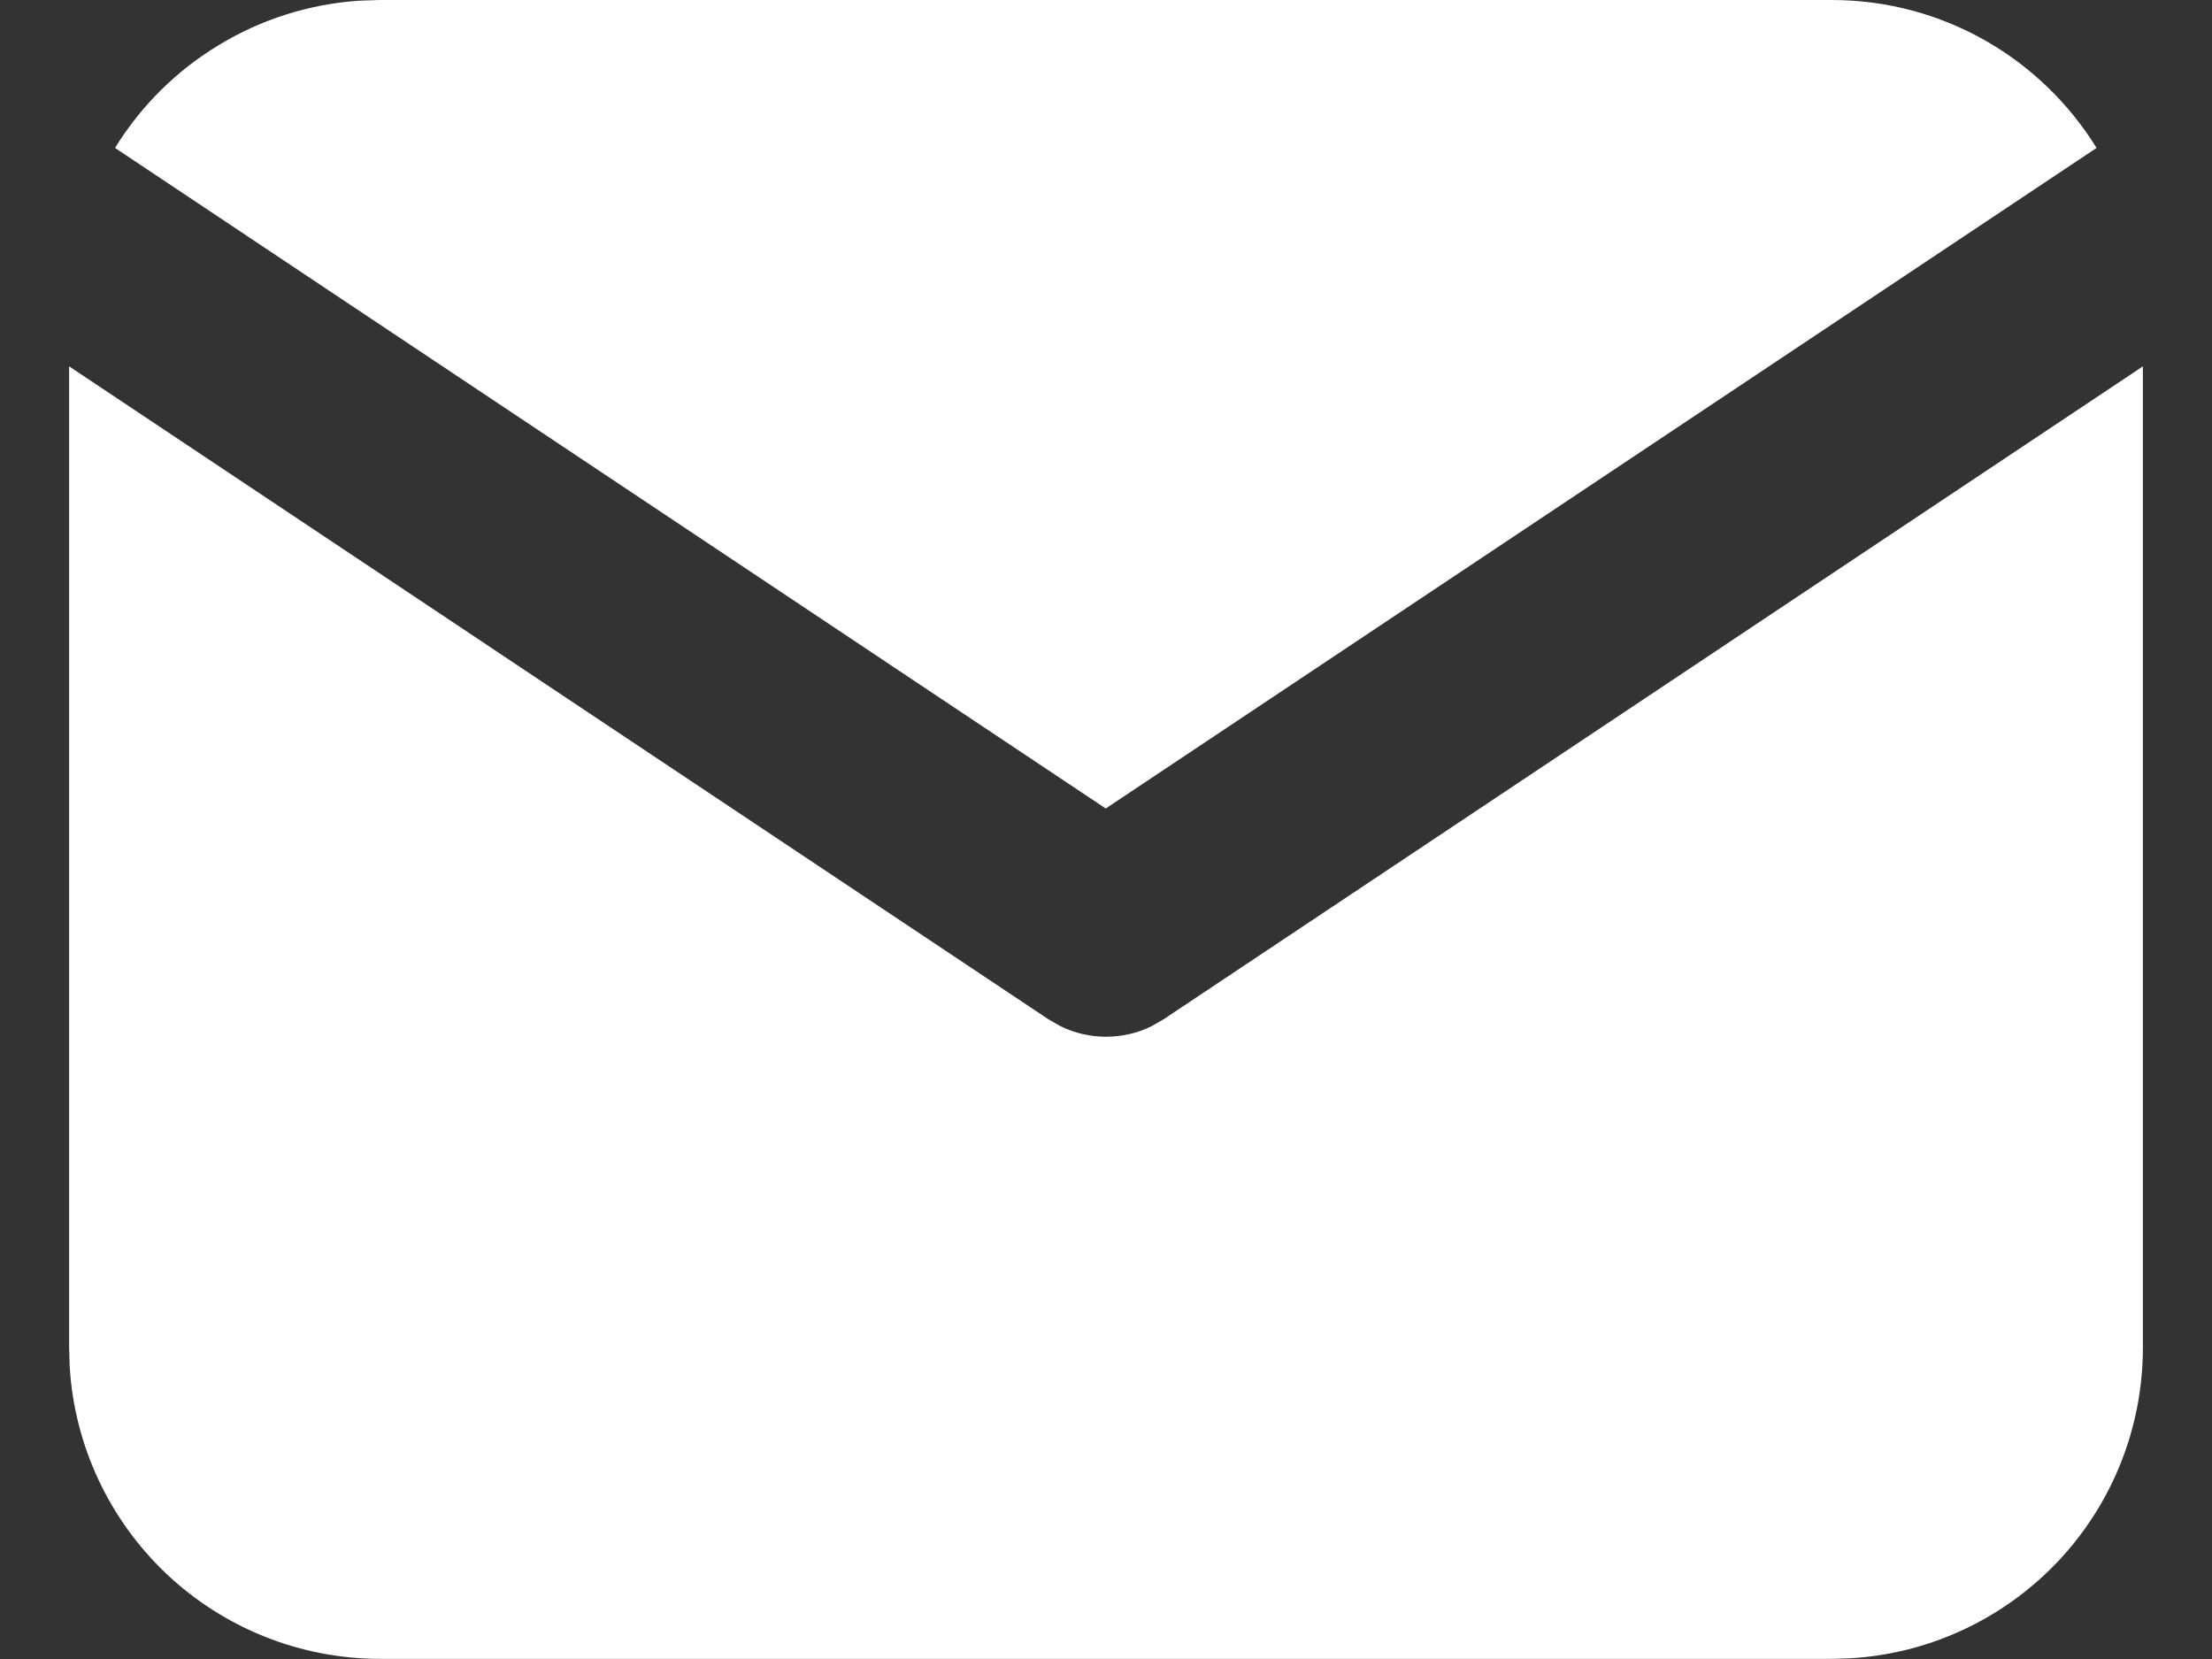
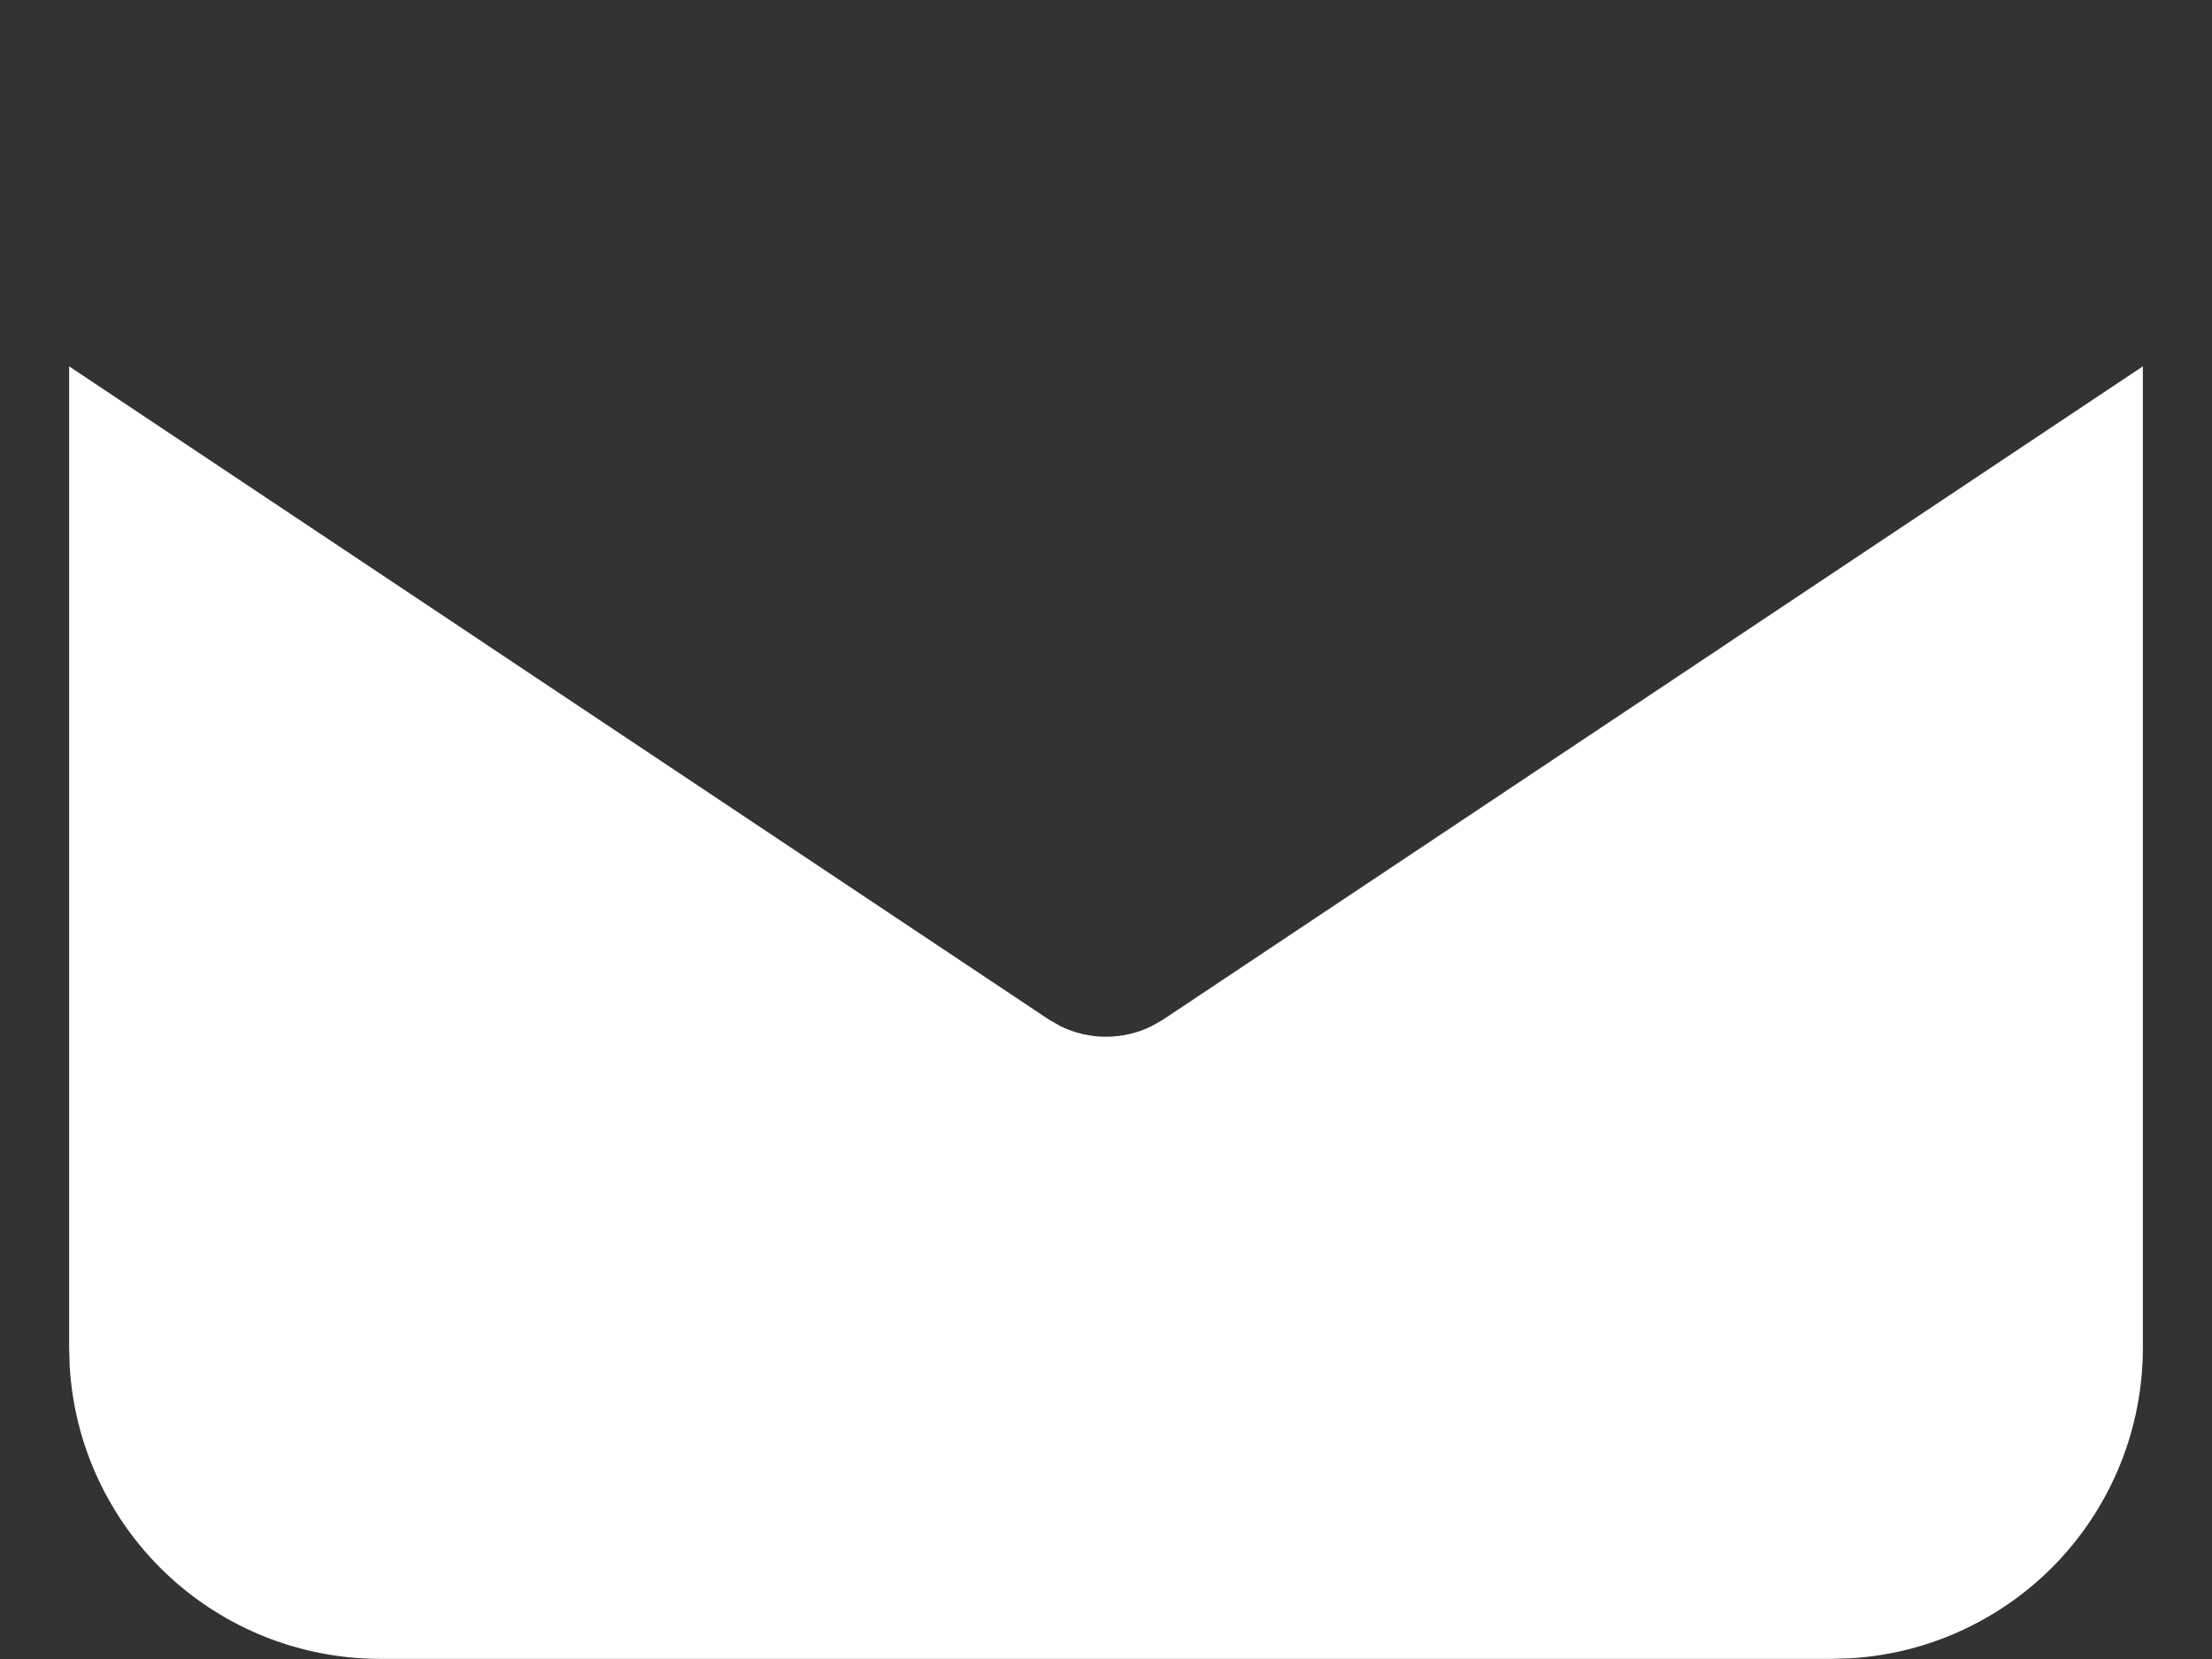
<svg xmlns="http://www.w3.org/2000/svg" width="16" height="12" viewBox="0 0 16 12" fill="none">
  <rect x="0" y="0" width="16" height="12" fill="#333333" stroke="none" />
  <path d="M15.5 2.65V9.749C15.5 10.323 15.281 10.875 14.887 11.293C14.493 11.71 13.955 11.962 13.382 11.995L13.25 11.999H2.75C2.176 11.999 1.624 11.78 1.206 11.386C0.789 10.992 0.537 10.454 0.504 9.881L0.5 9.749V2.65L7.584 7.373L7.671 7.423C7.773 7.473 7.886 7.499 8 7.499C8.114 7.499 8.227 7.473 8.329 7.423L8.416 7.373L15.5 2.65Z" fill="white" />
-   <path d="M13.248 0C14.058 0 14.768 0.427 15.165 1.07L7.998 5.848L0.832 1.07C1.02 0.765 1.278 0.509 1.586 0.324C1.893 0.138 2.24 0.029 2.598 0.005L2.748 0H13.248Z" fill="white" />
</svg>